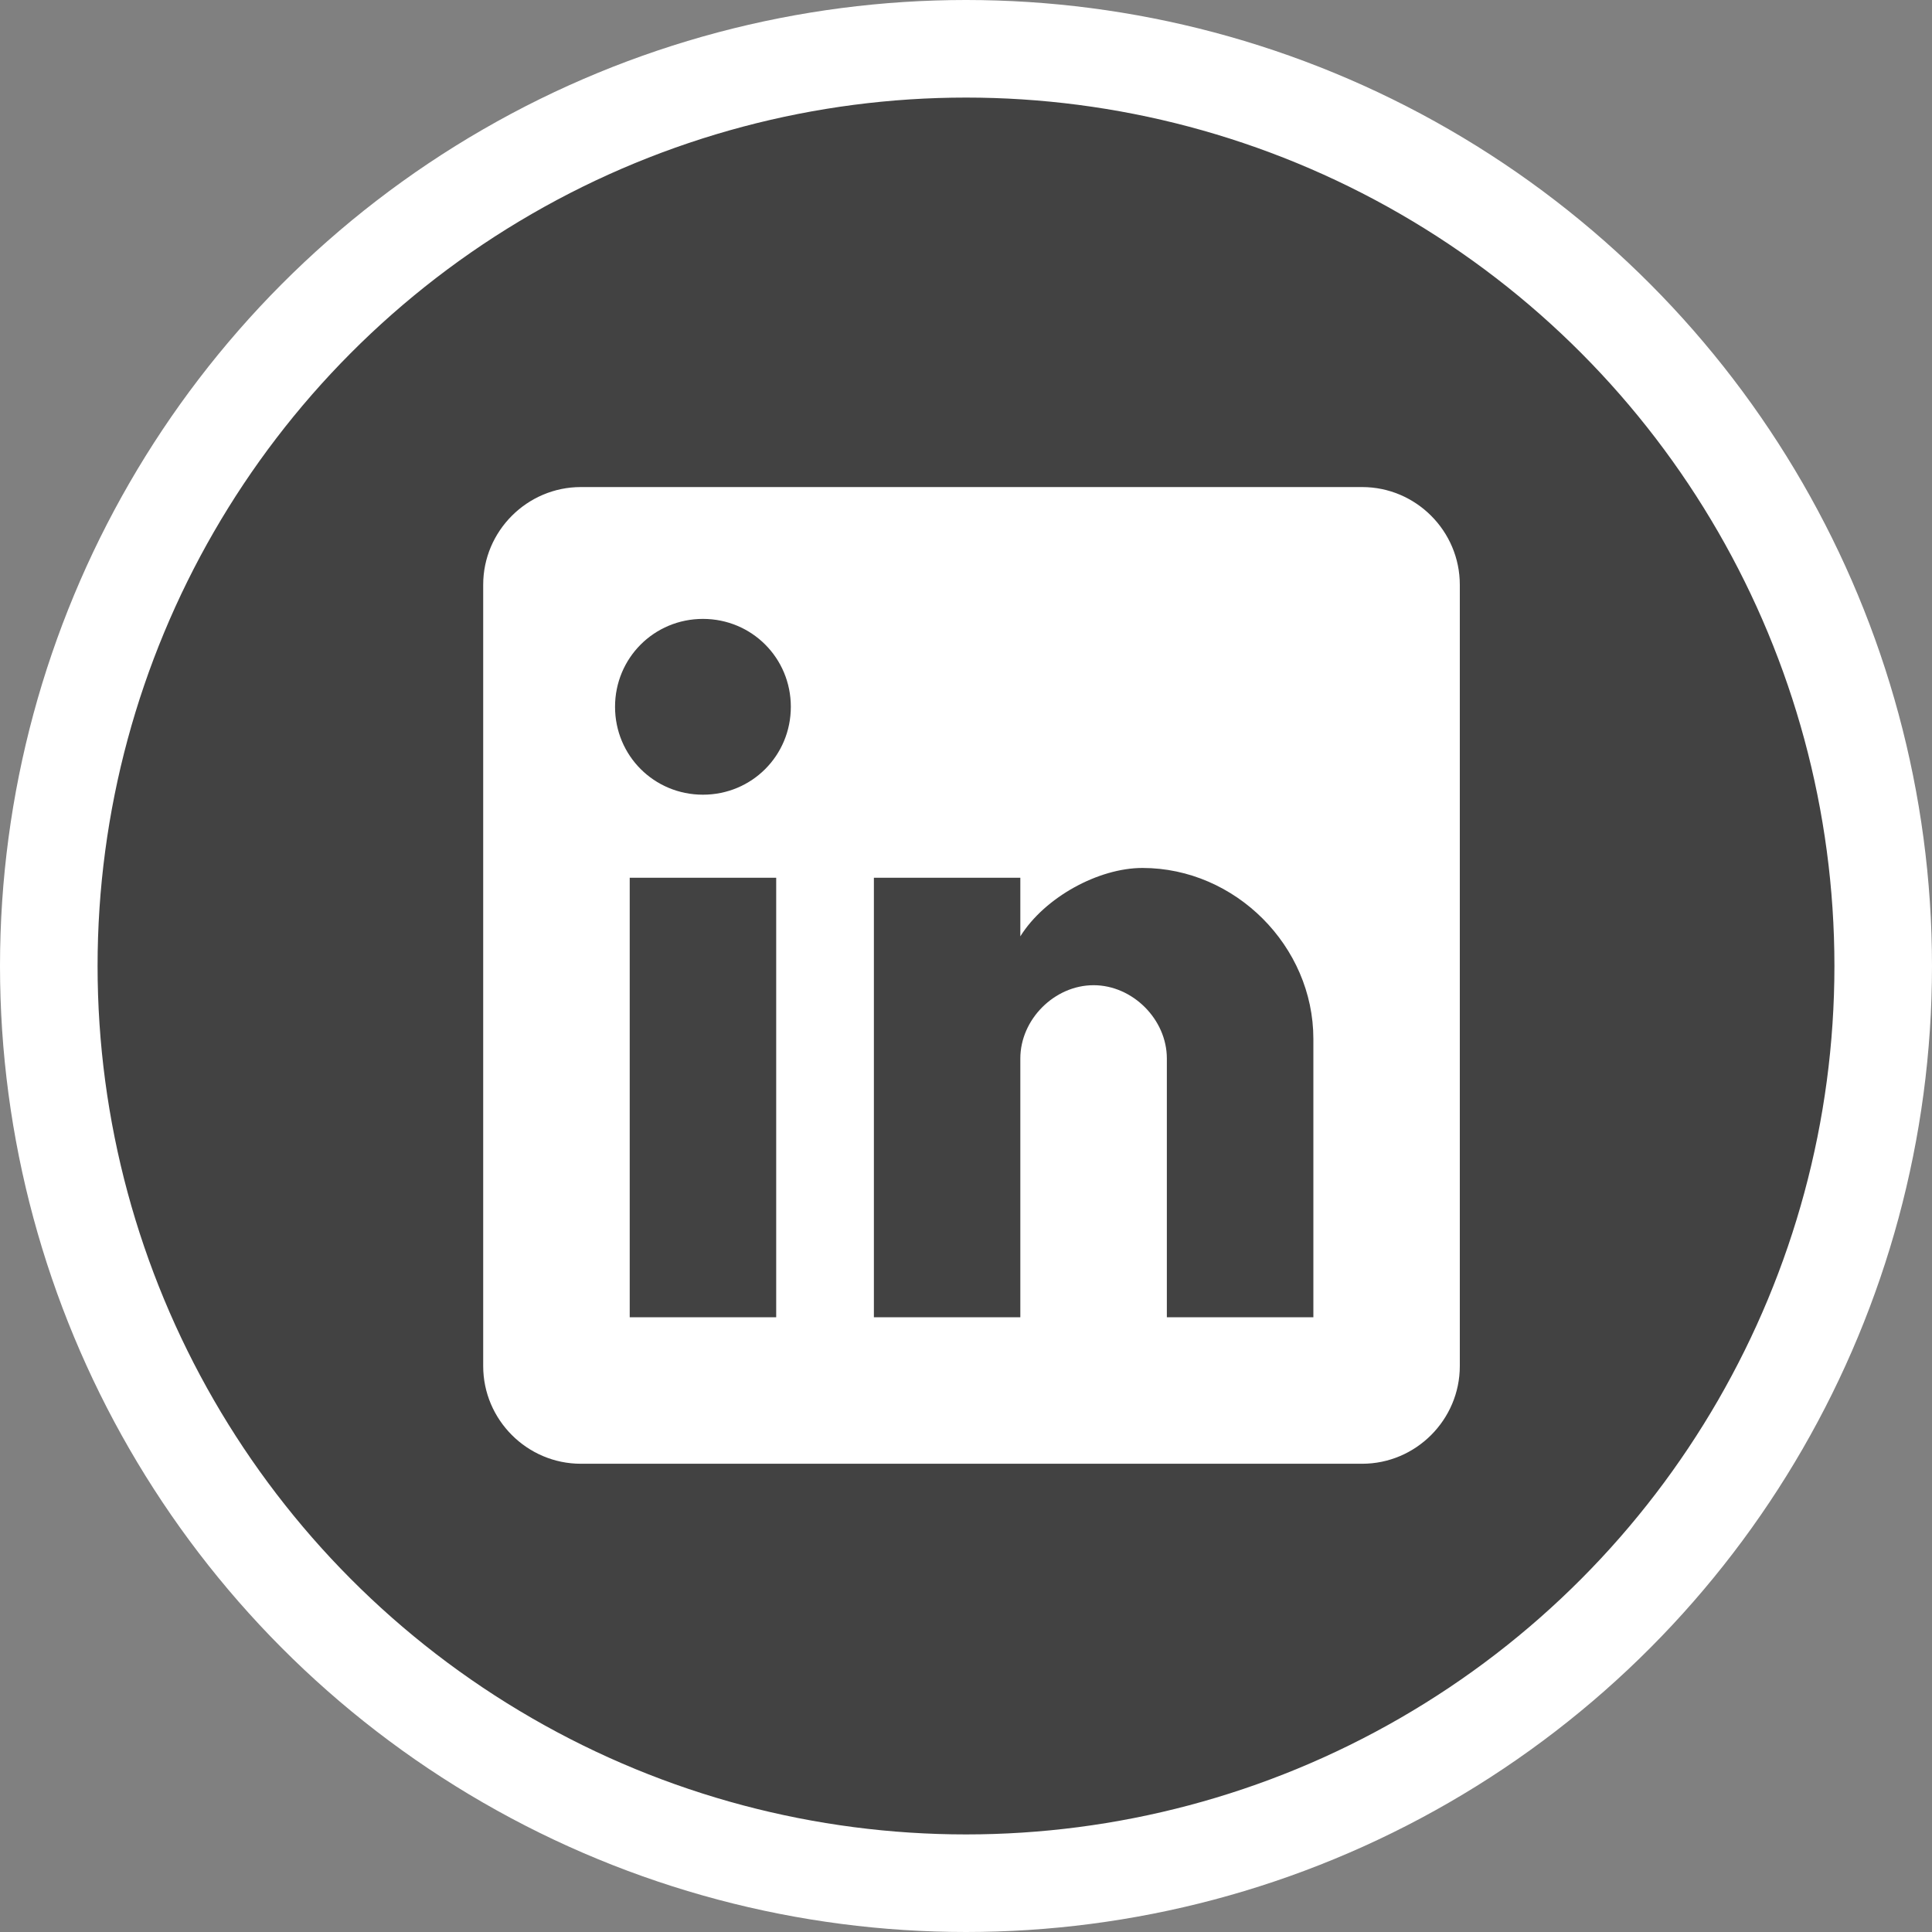
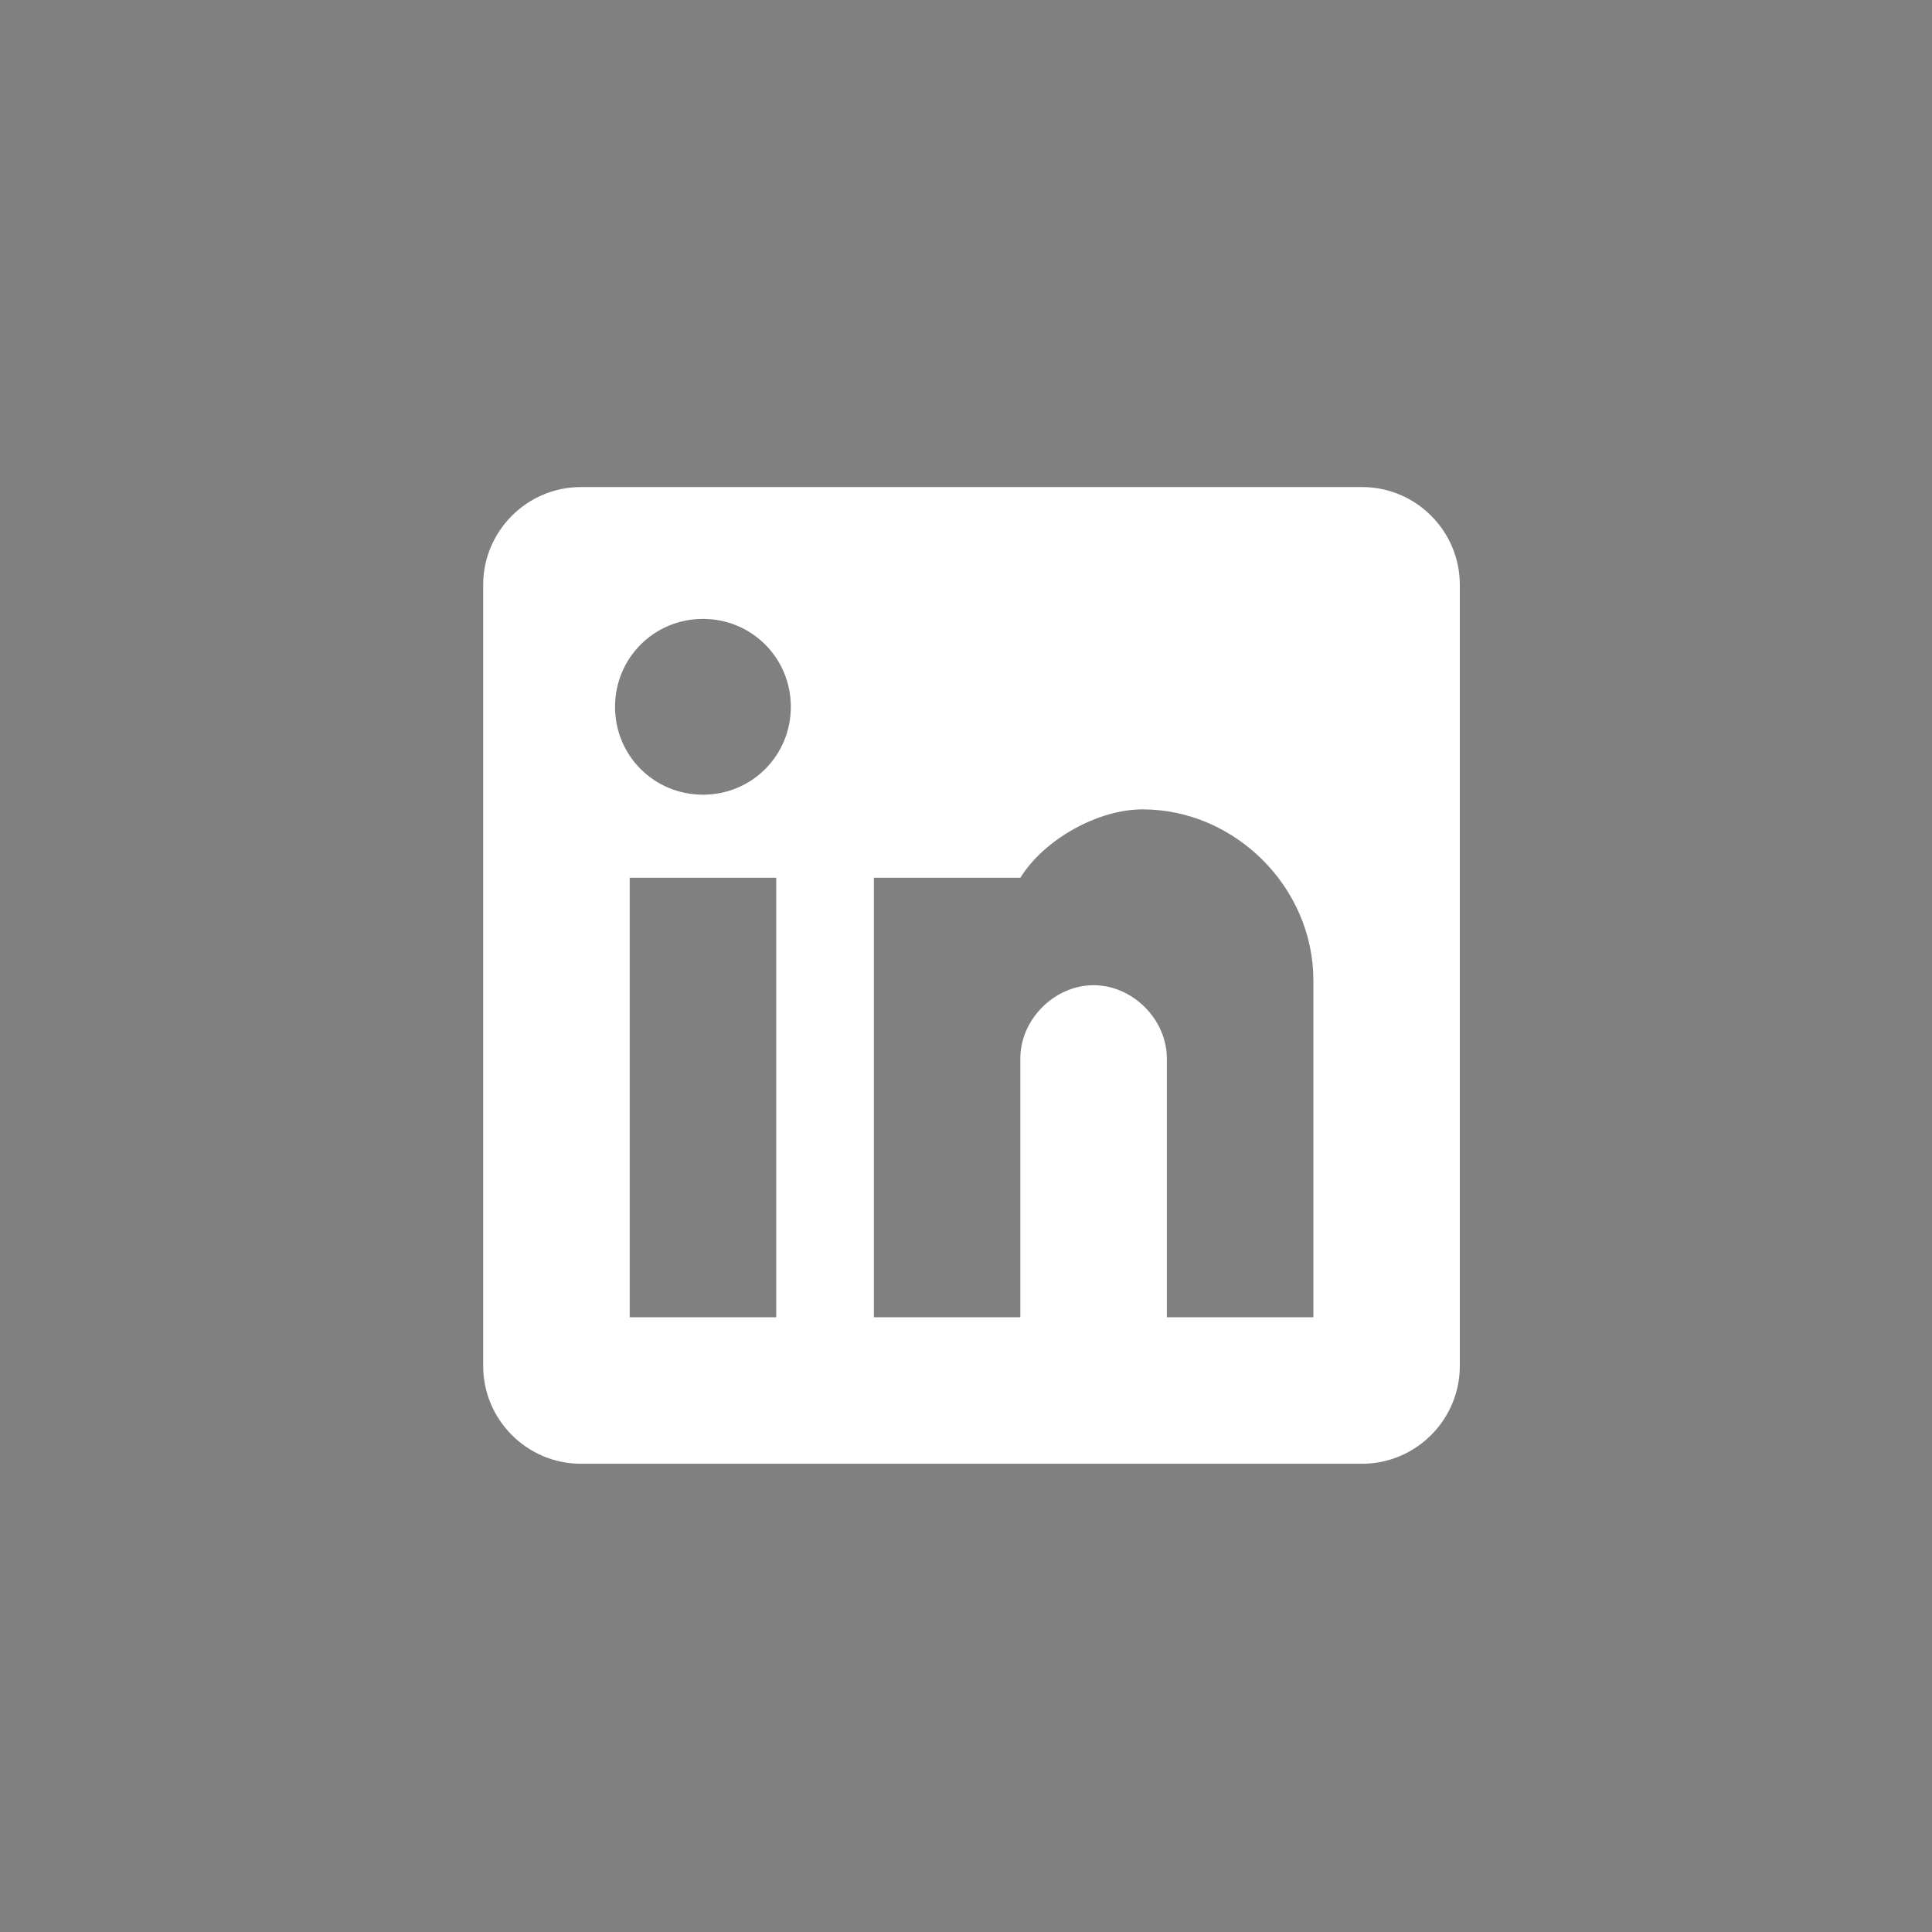
<svg xmlns="http://www.w3.org/2000/svg" version="1.1" id="Layer_1" x="0px" y="0px" width="49.5px" height="49.5px" viewBox="-1.25 -1.25 49.5 49.5" enable-background="new -1.25 -1.25 49.5 49.5" xml:space="preserve">
  <rect x="-1.25" y="-1.25" width="49.5" height="49.5" fill="#808080" stroke="none" />
  <g id="Layer_2">
-     <circle fill="#424242" stroke="#FFFFFF" stroke-width="2.5" stroke-miterlimit="10" cx="23.5" cy="23.5" r="23.5" />
-   </g>
+     </g>
  <g id="LinkedIn">
    <g>
      <g id="post-linkedin">
-         <path fill="#FFFFFF" d="M33.65,11.229H13.632c-1.376,0-2.502,1.127-2.502,2.502v20.02c0,1.376,1.126,2.502,2.502,2.502H33.65     c1.375,0,2.502-1.126,2.502-2.502V13.732C36.152,12.355,35.027,11.229,33.65,11.229z M18.637,32.5h-3.753V21.239h3.753V32.5z      M16.76,19.111c-1.251,0-2.252-1-2.252-2.252c0-1.25,1.001-2.252,2.252-2.252c1.252,0,2.252,1.002,2.252,2.252     C19.012,18.111,18.012,19.111,16.76,19.111z M32.398,32.5h-3.752v-6.631c0-1.001-0.877-1.877-1.877-1.877     c-1.002,0-1.877,0.876-1.877,1.877V32.5h-3.752V21.239h3.752v1.501c0.625-1.001,2.002-1.752,3.129-1.752     c2.377,0,4.379,2.002,4.379,4.379V32.5H32.398z" />
+         <path fill="#FFFFFF" d="M33.65,11.229H13.632c-1.376,0-2.502,1.127-2.502,2.502v20.02c0,1.376,1.126,2.502,2.502,2.502H33.65     c1.375,0,2.502-1.126,2.502-2.502V13.732C36.152,12.355,35.027,11.229,33.65,11.229z M18.637,32.5h-3.753V21.239h3.753V32.5z      M16.76,19.111c-1.251,0-2.252-1-2.252-2.252c0-1.25,1.001-2.252,2.252-2.252c1.252,0,2.252,1.002,2.252,2.252     C19.012,18.111,18.012,19.111,16.76,19.111z M32.398,32.5h-3.752v-6.631c0-1.001-0.877-1.877-1.877-1.877     c-1.002,0-1.877,0.876-1.877,1.877V32.5h-3.752V21.239h3.752c0.625-1.001,2.002-1.752,3.129-1.752     c2.377,0,4.379,2.002,4.379,4.379V32.5H32.398z" />
      </g>
    </g>
  </g>
</svg>